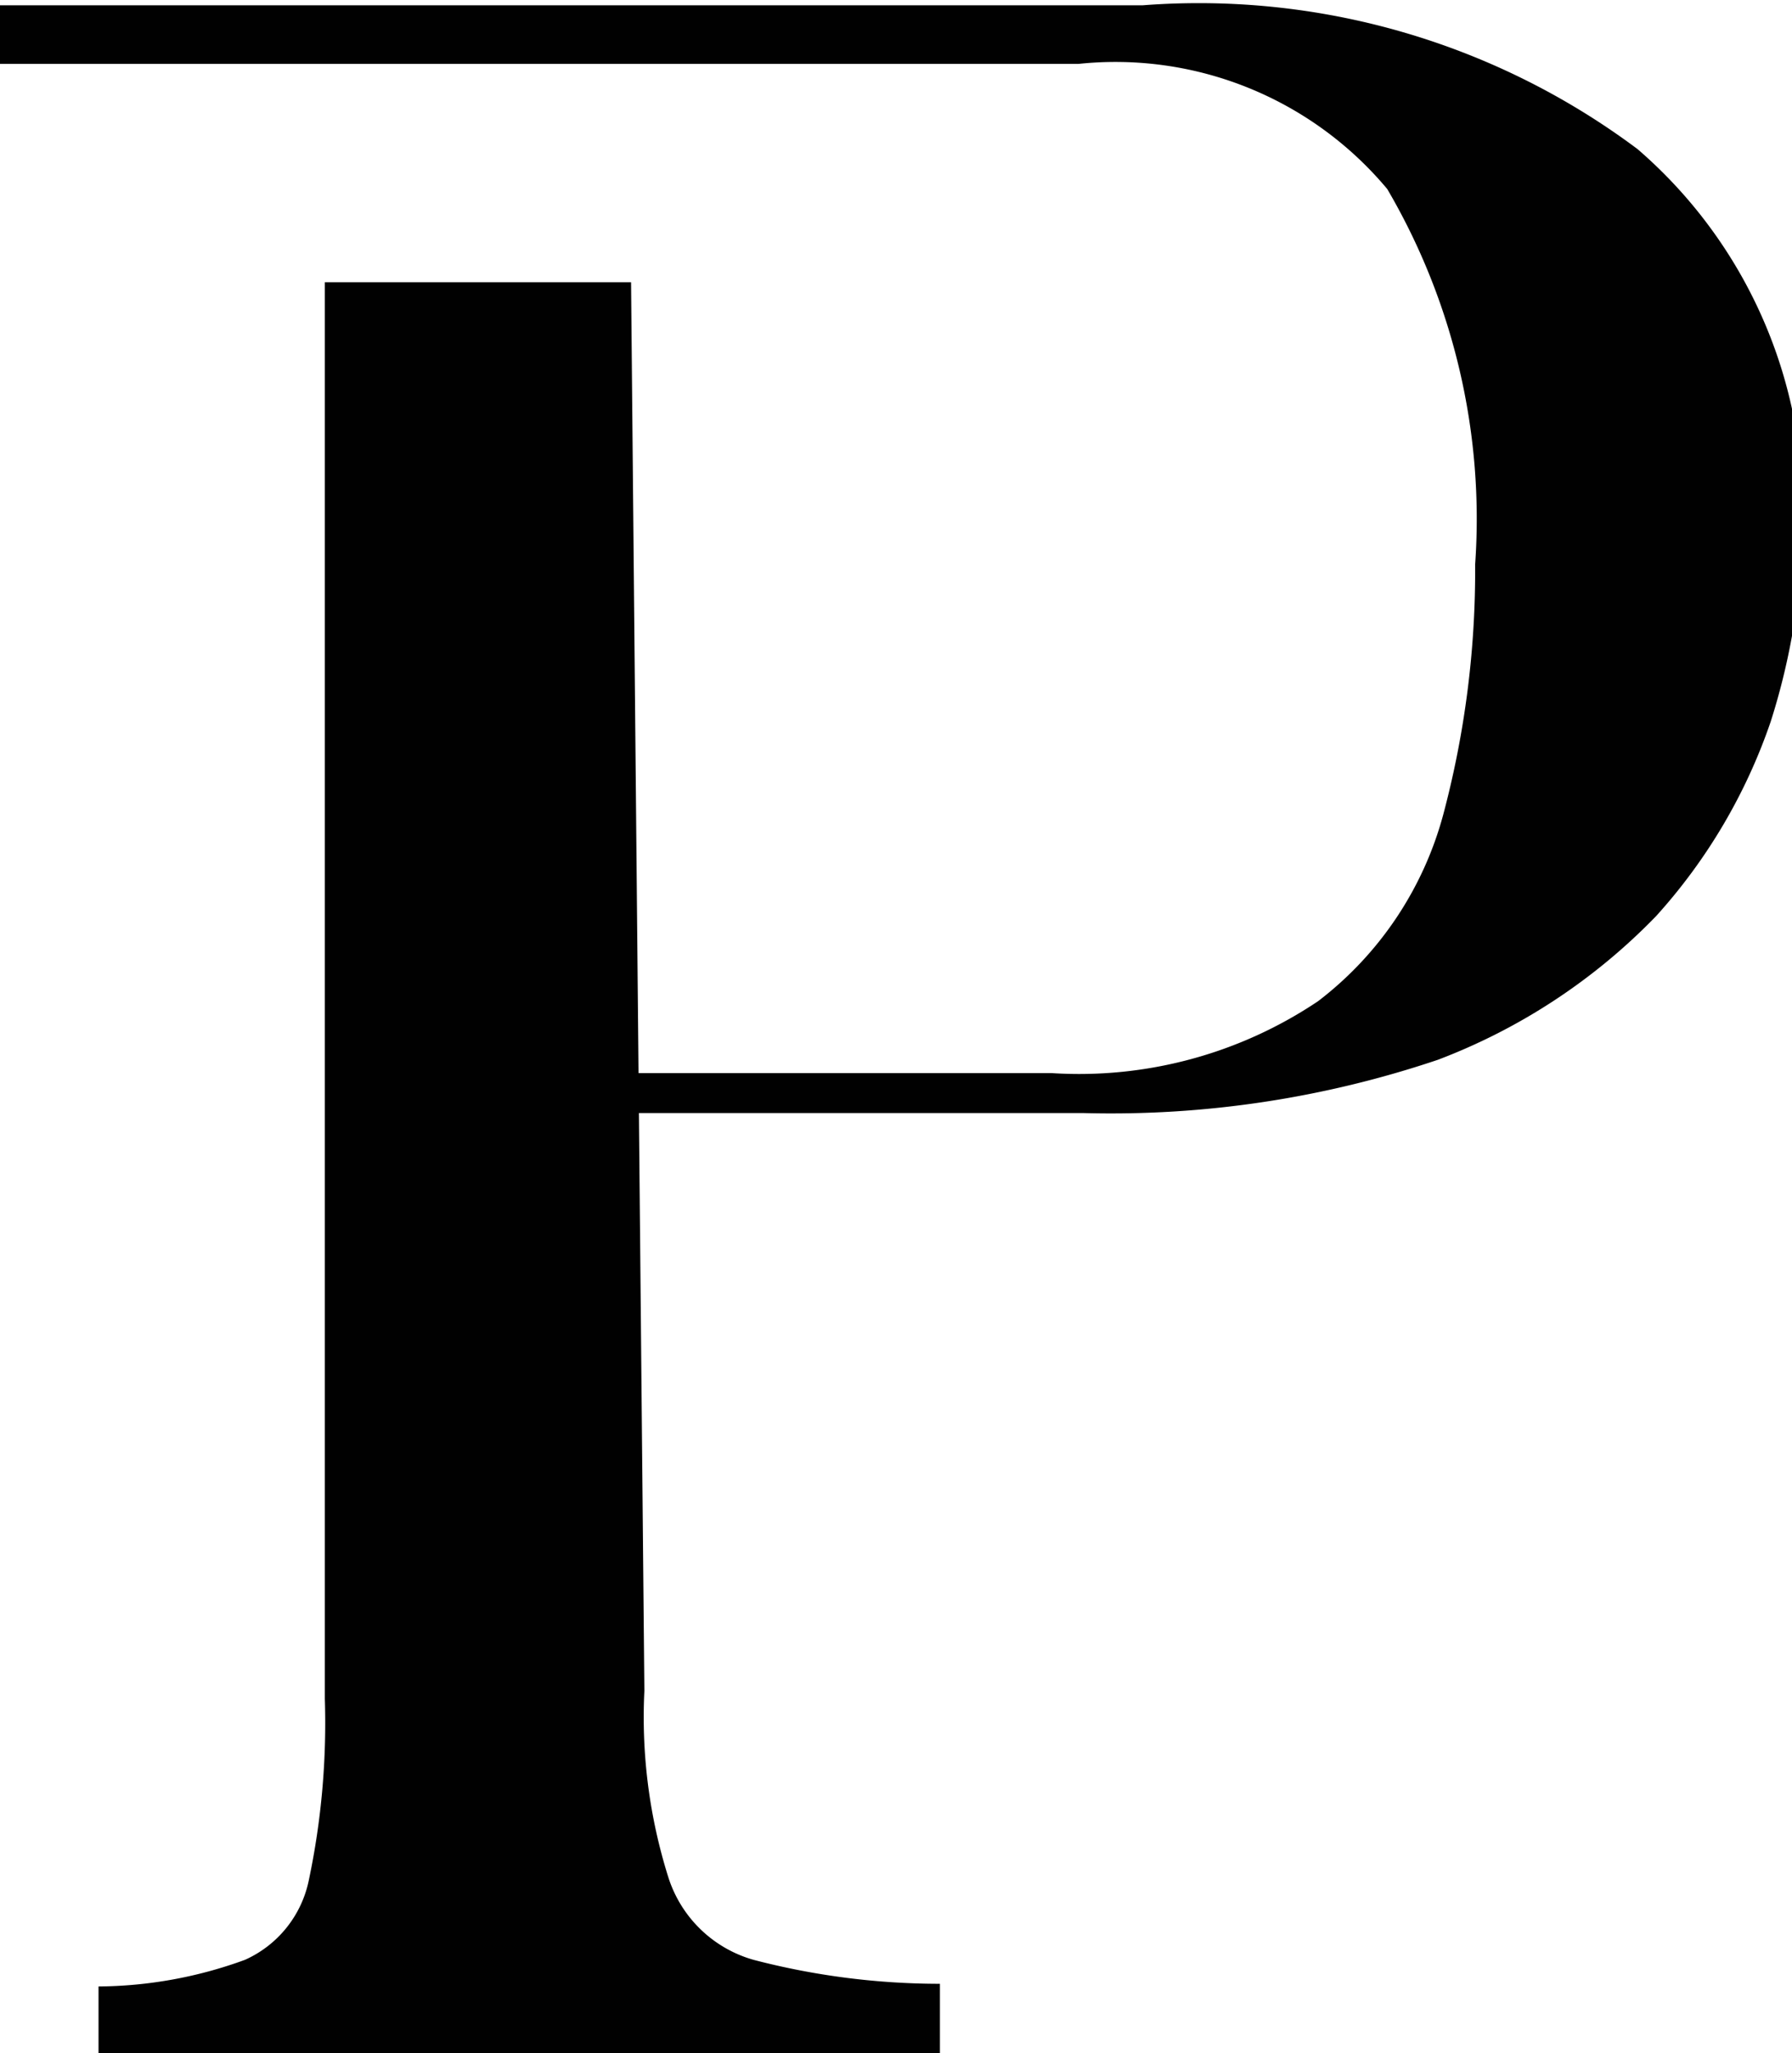
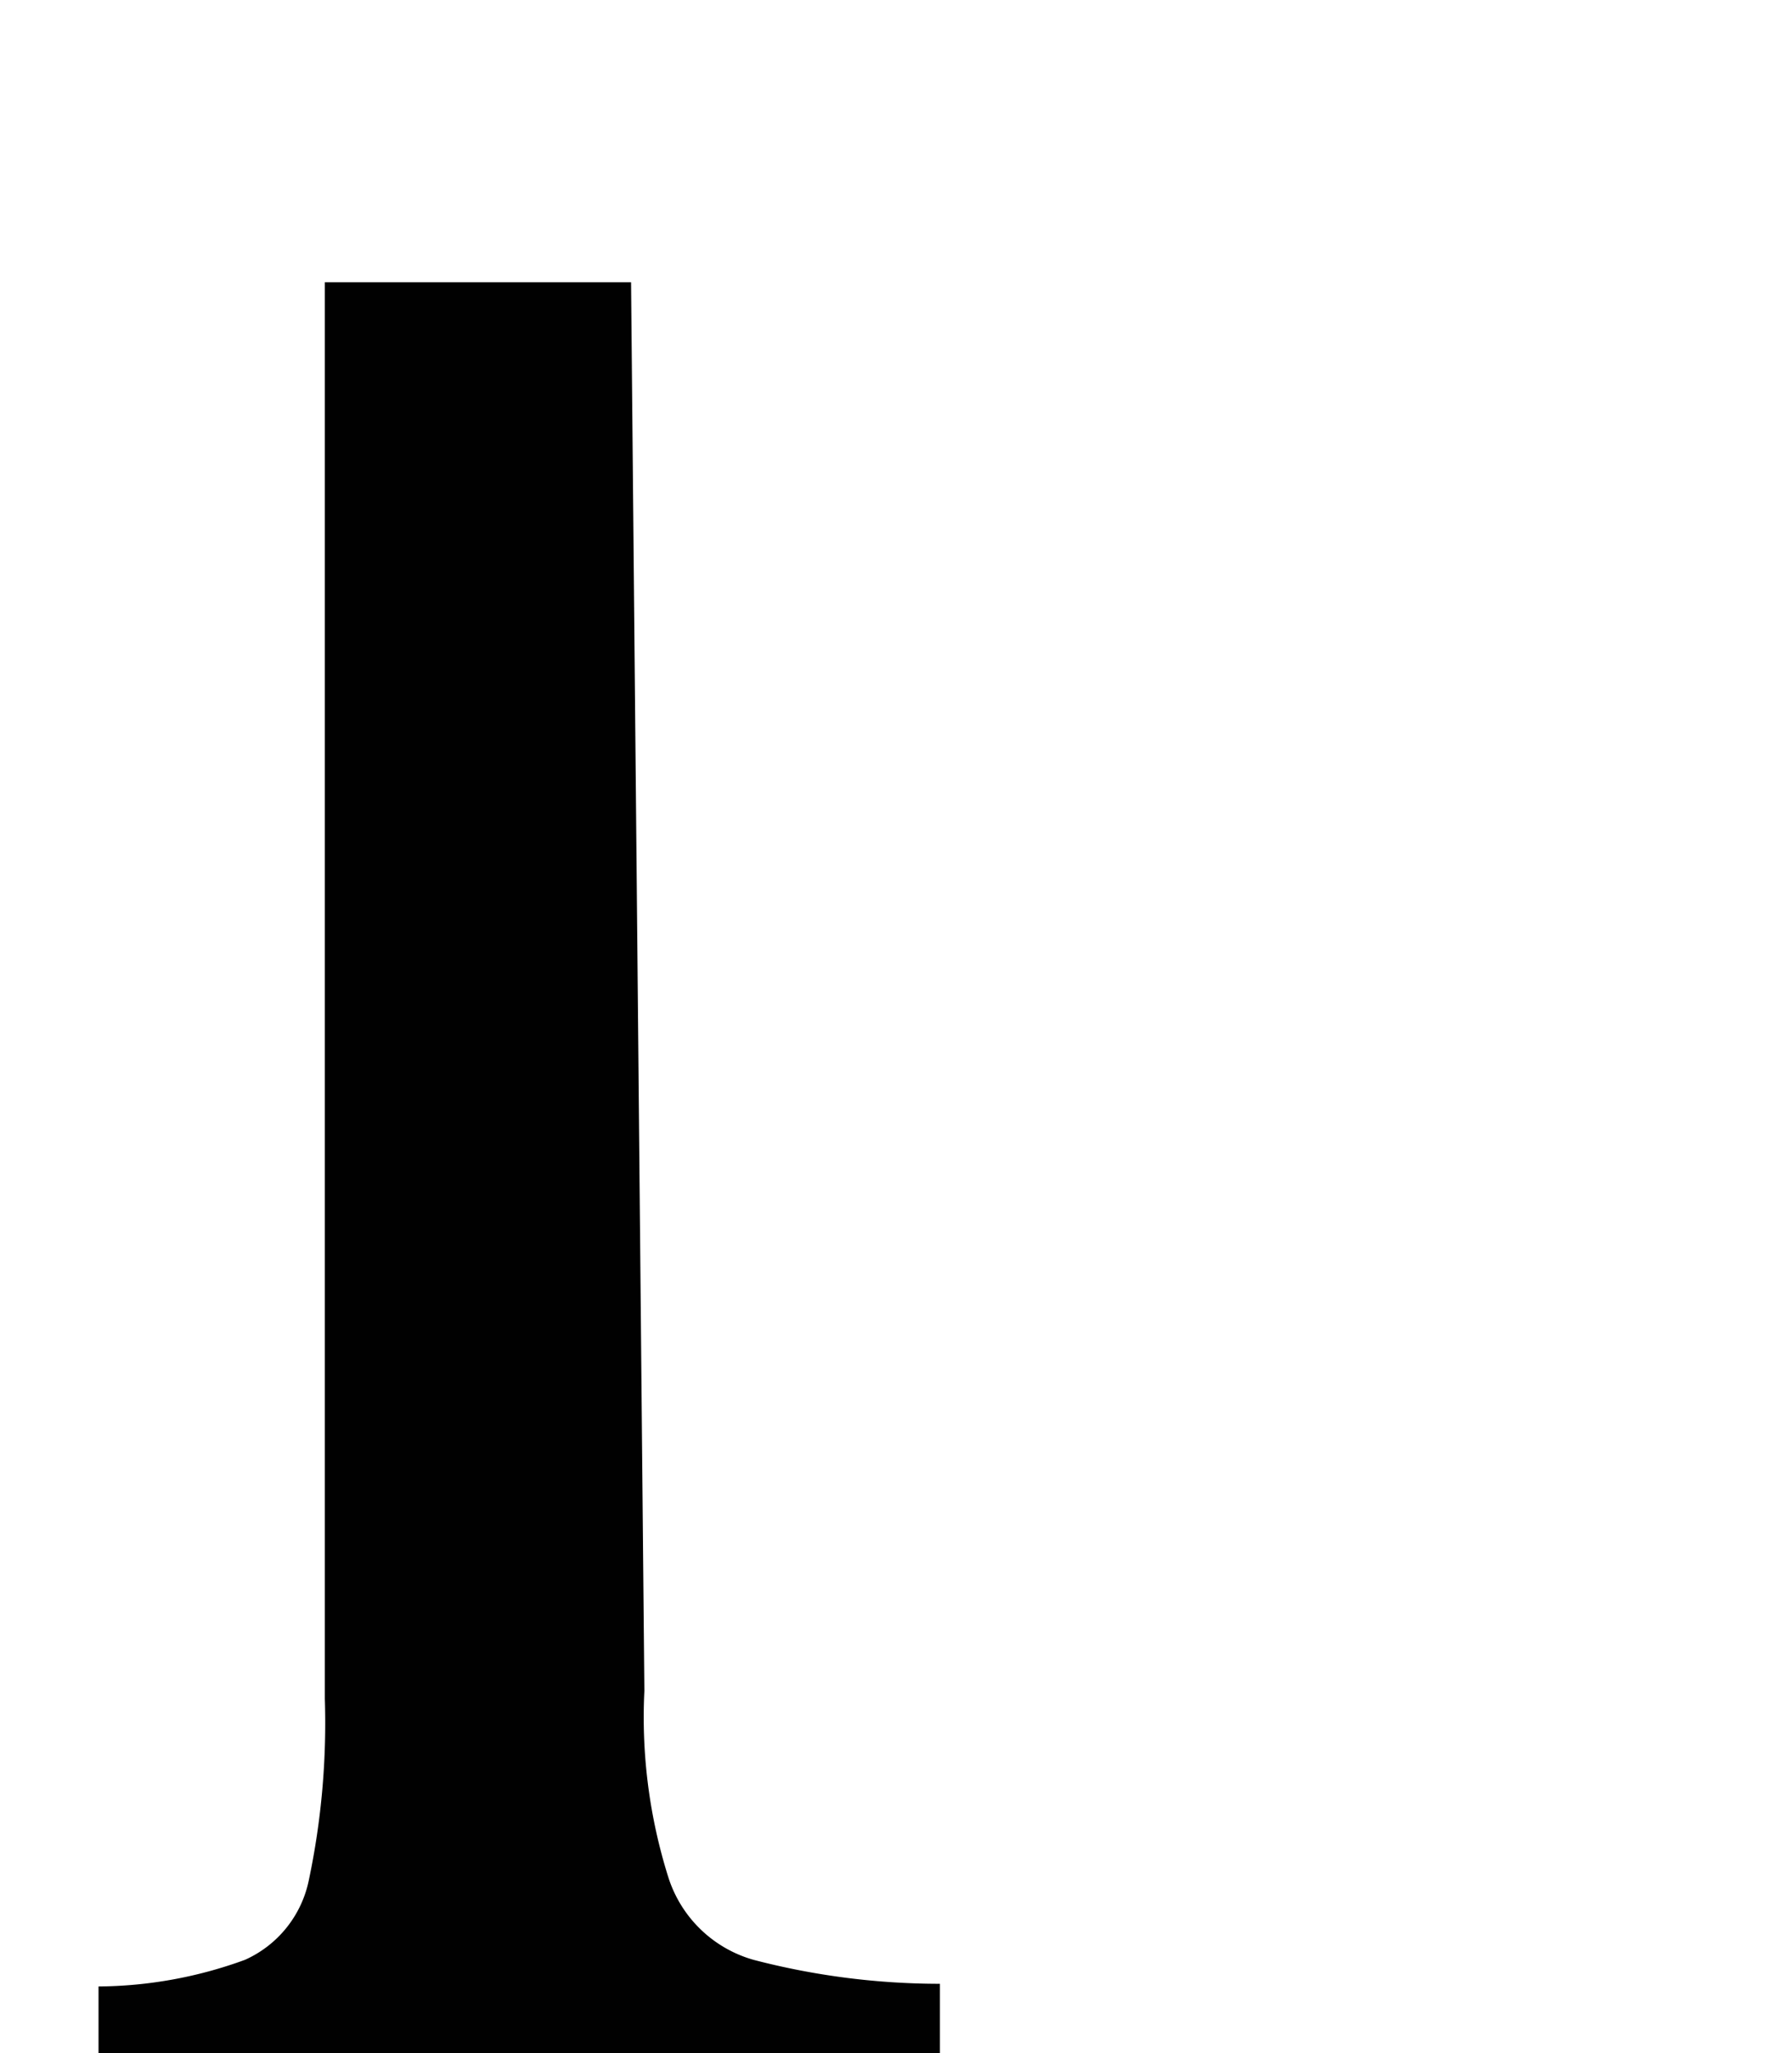
<svg xmlns="http://www.w3.org/2000/svg" viewBox="0 0 6.73 7.71">
  <defs>
    <style>.a{fill:#010101;}</style>
  </defs>
  <path class="a" d="M48.59,47.25H47.44l0,5.32a2.86,2.86,0,0,1-.06.68.42.42,0,0,1-.24.3,1.63,1.63,0,0,1-.55.1v.26a6.12,6.12,0,0,1,.66,0H49a7.48,7.48,0,0,1,.75,0v-.27a2.77,2.77,0,0,1-.7-.09.47.47,0,0,1-.32-.31,2,2,0,0,1-.09-.7" transform="translate(-46.22 -46.19)" />
-   <path class="a" d="M48.29,50.37h2a3.84,3.84,0,0,0,1.33-.2,2.25,2.25,0,0,0,.82-.54,2.1,2.1,0,0,0,.43-.73,2.54,2.54,0,0,0,.12-.74,1.79,1.79,0,0,0-.62-1.41,2.75,2.75,0,0,0-1.86-.54H48.27l-2.05,0v.22l4.05,0a1.33,1.33,0,0,1,1.16.47,2.45,2.45,0,0,1,.33,1.41,3.56,3.56,0,0,1-.12.94,1.31,1.31,0,0,1-.47.7,1.61,1.61,0,0,1-1,.27H48.26" transform="translate(-46.22 -46.19)" />
</svg>